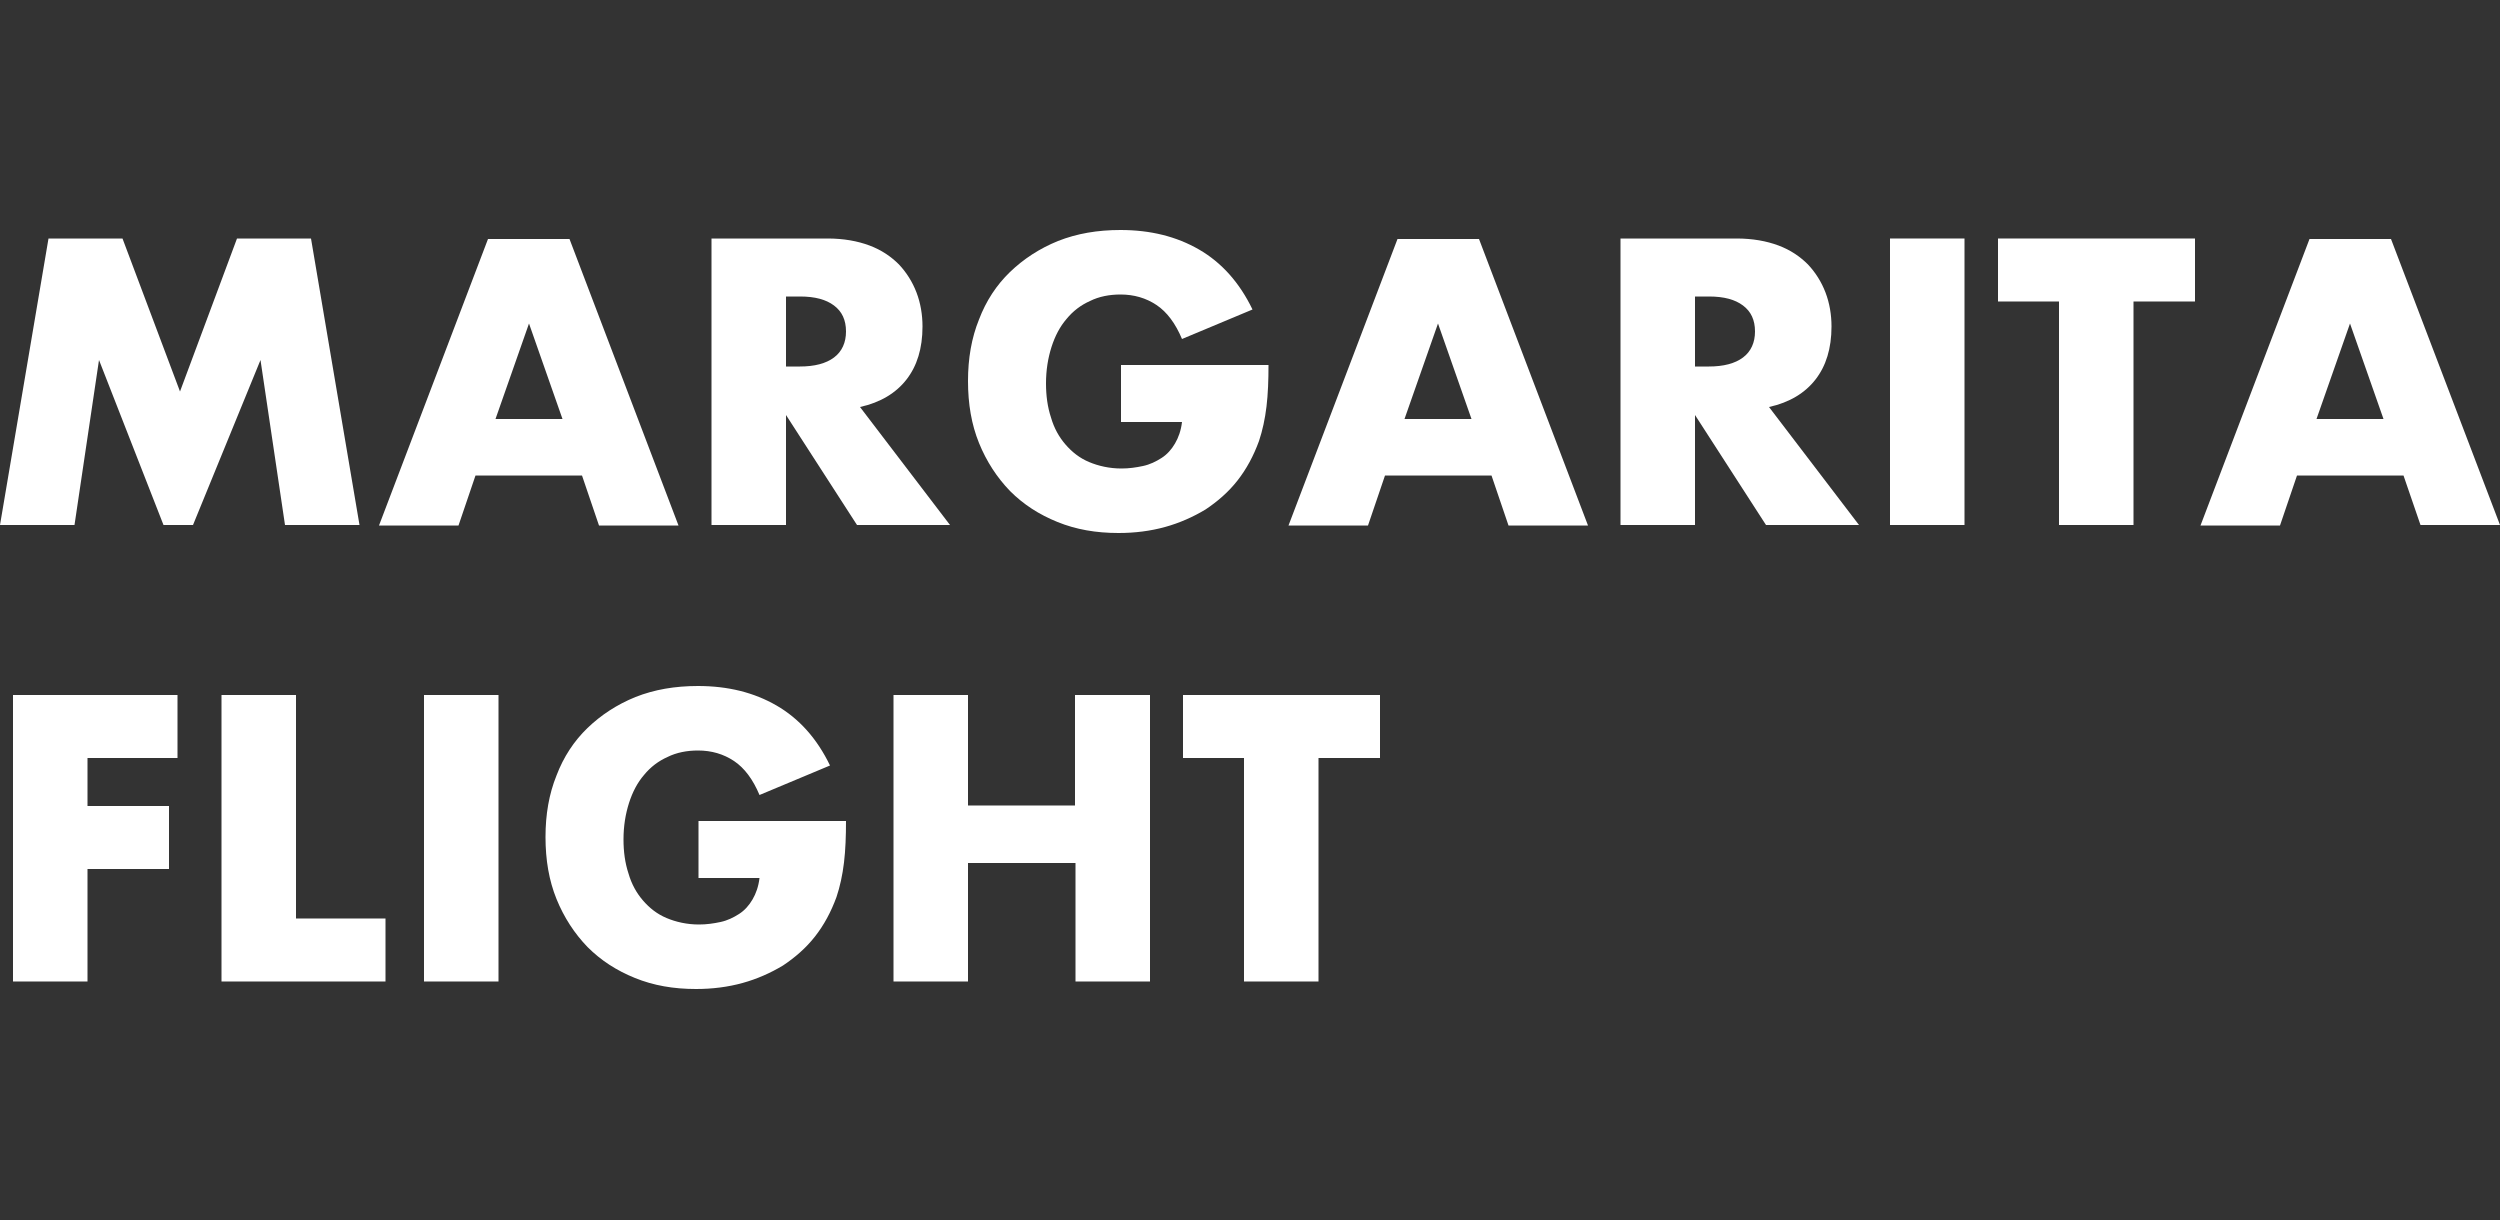
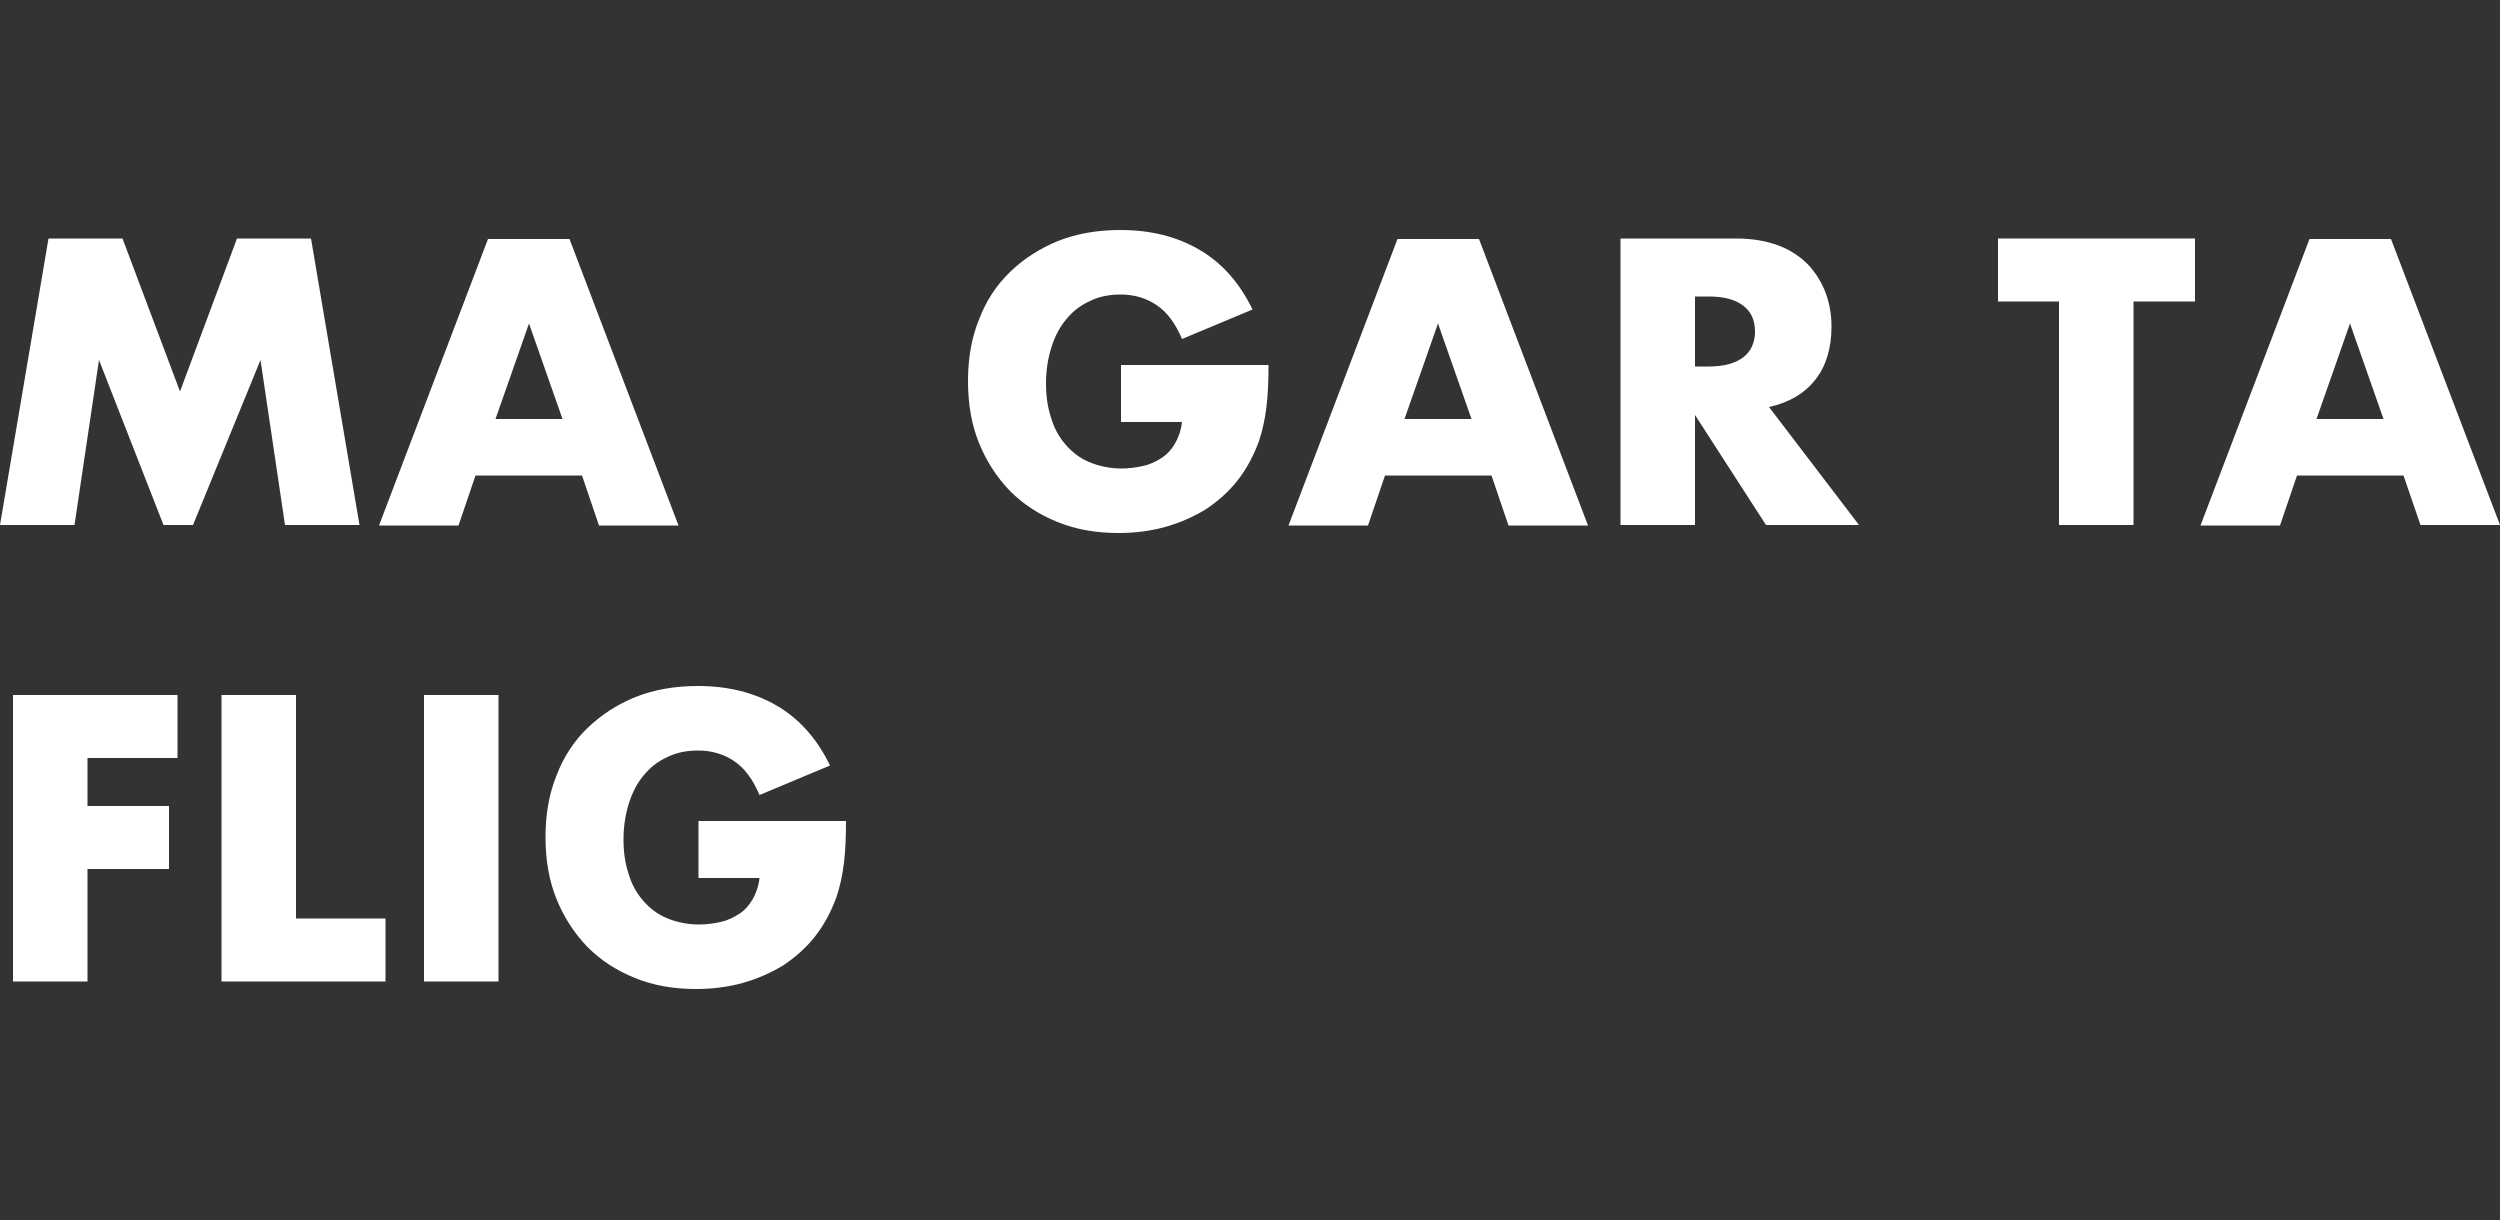
<svg xmlns="http://www.w3.org/2000/svg" version="1.1" id="Layer_1" x="0px" y="0px" viewBox="0 0 500 244" style="enable-background:new 0 0 500 244;" xml:space="preserve">
  <rect x="0" y="0" width="500" height="244" fill="#333333" stroke="none" />
  <style type="text/css">
	.st0{fill:#FFFFFF;}
</style>
  <g>
    <g>
      <path class="st0" d="M0,105l9.7-57.3h14.8L36,78.3l11.4-30.6h14.8l9.7,57.3H57l-4.9-33l-13.5,33h-5.9L19.8,72l-4.9,33H0z" />
      <path class="st0" d="M116.4,95.1H95.1l-3.4,10H75.8l21.8-57.3h16.3l21.8,57.3h-15.9L116.4,95.1z M112.5,83.8l-6.7-19.1l-6.7,19.1    H112.5z" />
-       <path class="st0" d="M190,105h-18.6L157.2,83V105h-14.9V47.7h23.2c3.2,0,6,0.5,8.4,1.4c2.4,0.9,4.3,2.2,5.9,3.8    c1.5,1.6,2.7,3.5,3.5,5.6c0.8,2.1,1.2,4.4,1.2,6.8c0,4.4-1.1,7.9-3.2,10.6c-2.1,2.7-5.2,4.6-9.3,5.5L190,105z M157.2,73.3h2.8    c2.9,0,5.2-0.6,6.8-1.8c1.6-1.2,2.4-3,2.4-5.2c0-2.3-0.8-4-2.4-5.2c-1.6-1.2-3.8-1.8-6.8-1.8h-2.8V73.3z" />
      <path class="st0" d="M224.1,73h29.6c0,3-0.1,5.8-0.4,8.3c-0.3,2.5-0.8,4.8-1.5,6.9c-1.1,3-2.5,5.6-4.3,7.9c-1.8,2.3-4,4.2-6.4,5.8    c-2.5,1.5-5.2,2.7-8.1,3.5c-2.9,0.8-6,1.2-9.3,1.2c-4.5,0-8.5-0.7-12.2-2.2c-3.7-1.5-6.8-3.5-9.5-6.2c-2.6-2.7-4.7-5.9-6.2-9.6    c-1.5-3.7-2.2-7.8-2.2-12.4c0-4.5,0.7-8.6,2.2-12.3c1.4-3.7,3.5-6.9,6.2-9.5c2.7-2.6,5.9-4.7,9.6-6.2c3.8-1.5,7.9-2.2,12.5-2.2    c6,0,11.2,1.3,15.7,3.9c4.5,2.6,8.1,6.6,10.7,12l-14.1,5.9c-1.3-3.1-3-5.4-5.1-6.8c-2.1-1.4-4.5-2.1-7.2-2.1    c-2.2,0-4.3,0.4-6.1,1.3c-1.8,0.8-3.4,2-4.7,3.6c-1.3,1.5-2.3,3.4-3,5.6c-0.7,2.2-1.1,4.6-1.1,7.3c0,2.4,0.3,4.7,1,6.8    c0.6,2.1,1.6,3.9,2.9,5.4c1.3,1.5,2.8,2.7,4.7,3.5c1.9,0.8,4.1,1.3,6.5,1.3c1.5,0,2.9-0.2,4.3-0.5c1.4-0.3,2.6-0.9,3.7-1.6    c1.1-0.7,2-1.7,2.7-2.9c0.7-1.2,1.2-2.6,1.4-4.3h-12.2V73z" />
      <path class="st0" d="M298.3,95.1H277l-3.4,10h-15.9l21.8-57.3h16.3l21.8,57.3h-15.9L298.3,95.1z M294.3,83.8l-6.7-19.1l-6.7,19.1    H294.3z" />
      <path class="st0" d="M371.8,105h-18.6L339,83V105h-14.9V47.7h23.2c3.2,0,6,0.5,8.4,1.4c2.4,0.9,4.3,2.2,5.9,3.8    c1.5,1.6,2.7,3.5,3.5,5.6c0.8,2.1,1.2,4.4,1.2,6.8c0,4.4-1.1,7.9-3.2,10.6c-2.1,2.7-5.2,4.6-9.3,5.5L371.8,105z M339,73.3h2.8    c2.9,0,5.2-0.6,6.8-1.8c1.6-1.2,2.4-3,2.4-5.2c0-2.3-0.8-4-2.4-5.2c-1.6-1.2-3.8-1.8-6.8-1.8H339V73.3z" />
-       <path class="st0" d="M392.9,47.7V105H378V47.7H392.9z" />
      <path class="st0" d="M426.7,60.3V105h-14.9V60.3h-12.2V47.7h39.4v12.6H426.7z" />
      <path class="st0" d="M480.7,95.1h-21.3l-3.4,10h-15.9l21.8-57.3h16.3L500,105h-15.9L480.7,95.1z M476.7,83.8L470,64.7l-6.7,19.1    H476.7z" />
      <path class="st0" d="M35.4,151.6H17.5v9.6h16.3v12.6H17.5v22.5H2.6V139h32.9V151.6z" />
      <path class="st0" d="M59.2,139v44.7h17.9v12.6H44.3V139H59.2z" />
      <path class="st0" d="M99.7,139v57.3H84.8V139H99.7z" />
      <path class="st0" d="M139.6,164.2h29.6c0,3-0.1,5.8-0.4,8.3c-0.3,2.5-0.8,4.8-1.5,6.9c-1.1,3-2.5,5.6-4.3,7.9    c-1.8,2.3-4,4.2-6.4,5.8c-2.5,1.5-5.2,2.7-8.1,3.5c-2.9,0.8-6,1.2-9.3,1.2c-4.5,0-8.5-0.7-12.2-2.2c-3.7-1.5-6.8-3.5-9.5-6.2    c-2.6-2.7-4.7-5.9-6.2-9.6c-1.5-3.7-2.2-7.8-2.2-12.4c0-4.5,0.7-8.6,2.2-12.3c1.4-3.7,3.5-6.9,6.2-9.5c2.7-2.6,5.9-4.7,9.6-6.2    c3.8-1.5,7.9-2.2,12.5-2.2c6,0,11.2,1.3,15.7,3.9c4.5,2.6,8.1,6.6,10.7,12l-14.1,5.9c-1.3-3.1-3-5.4-5.1-6.8    c-2.1-1.4-4.5-2.1-7.2-2.1c-2.2,0-4.3,0.4-6.1,1.3c-1.8,0.8-3.4,2-4.7,3.6c-1.3,1.5-2.3,3.4-3,5.6c-0.7,2.2-1.1,4.6-1.1,7.3    c0,2.4,0.3,4.7,1,6.8c0.6,2.1,1.6,3.9,2.9,5.4c1.3,1.5,2.8,2.7,4.7,3.5c1.9,0.8,4.1,1.3,6.5,1.3c1.5,0,2.9-0.2,4.3-0.5    s2.6-0.9,3.7-1.6c1.1-0.7,2-1.7,2.7-2.9c0.7-1.2,1.2-2.6,1.4-4.3h-12.2V164.2z" />
-       <path class="st0" d="M193.5,161.1h21.5V139H230v57.3h-14.9v-23.7h-21.5v23.7h-14.9V139h14.9V161.1z" />
-       <path class="st0" d="M263.7,151.6v44.7h-14.9v-44.7h-12.2V139H276v12.6H263.7z" />
    </g>
  </g>
</svg>